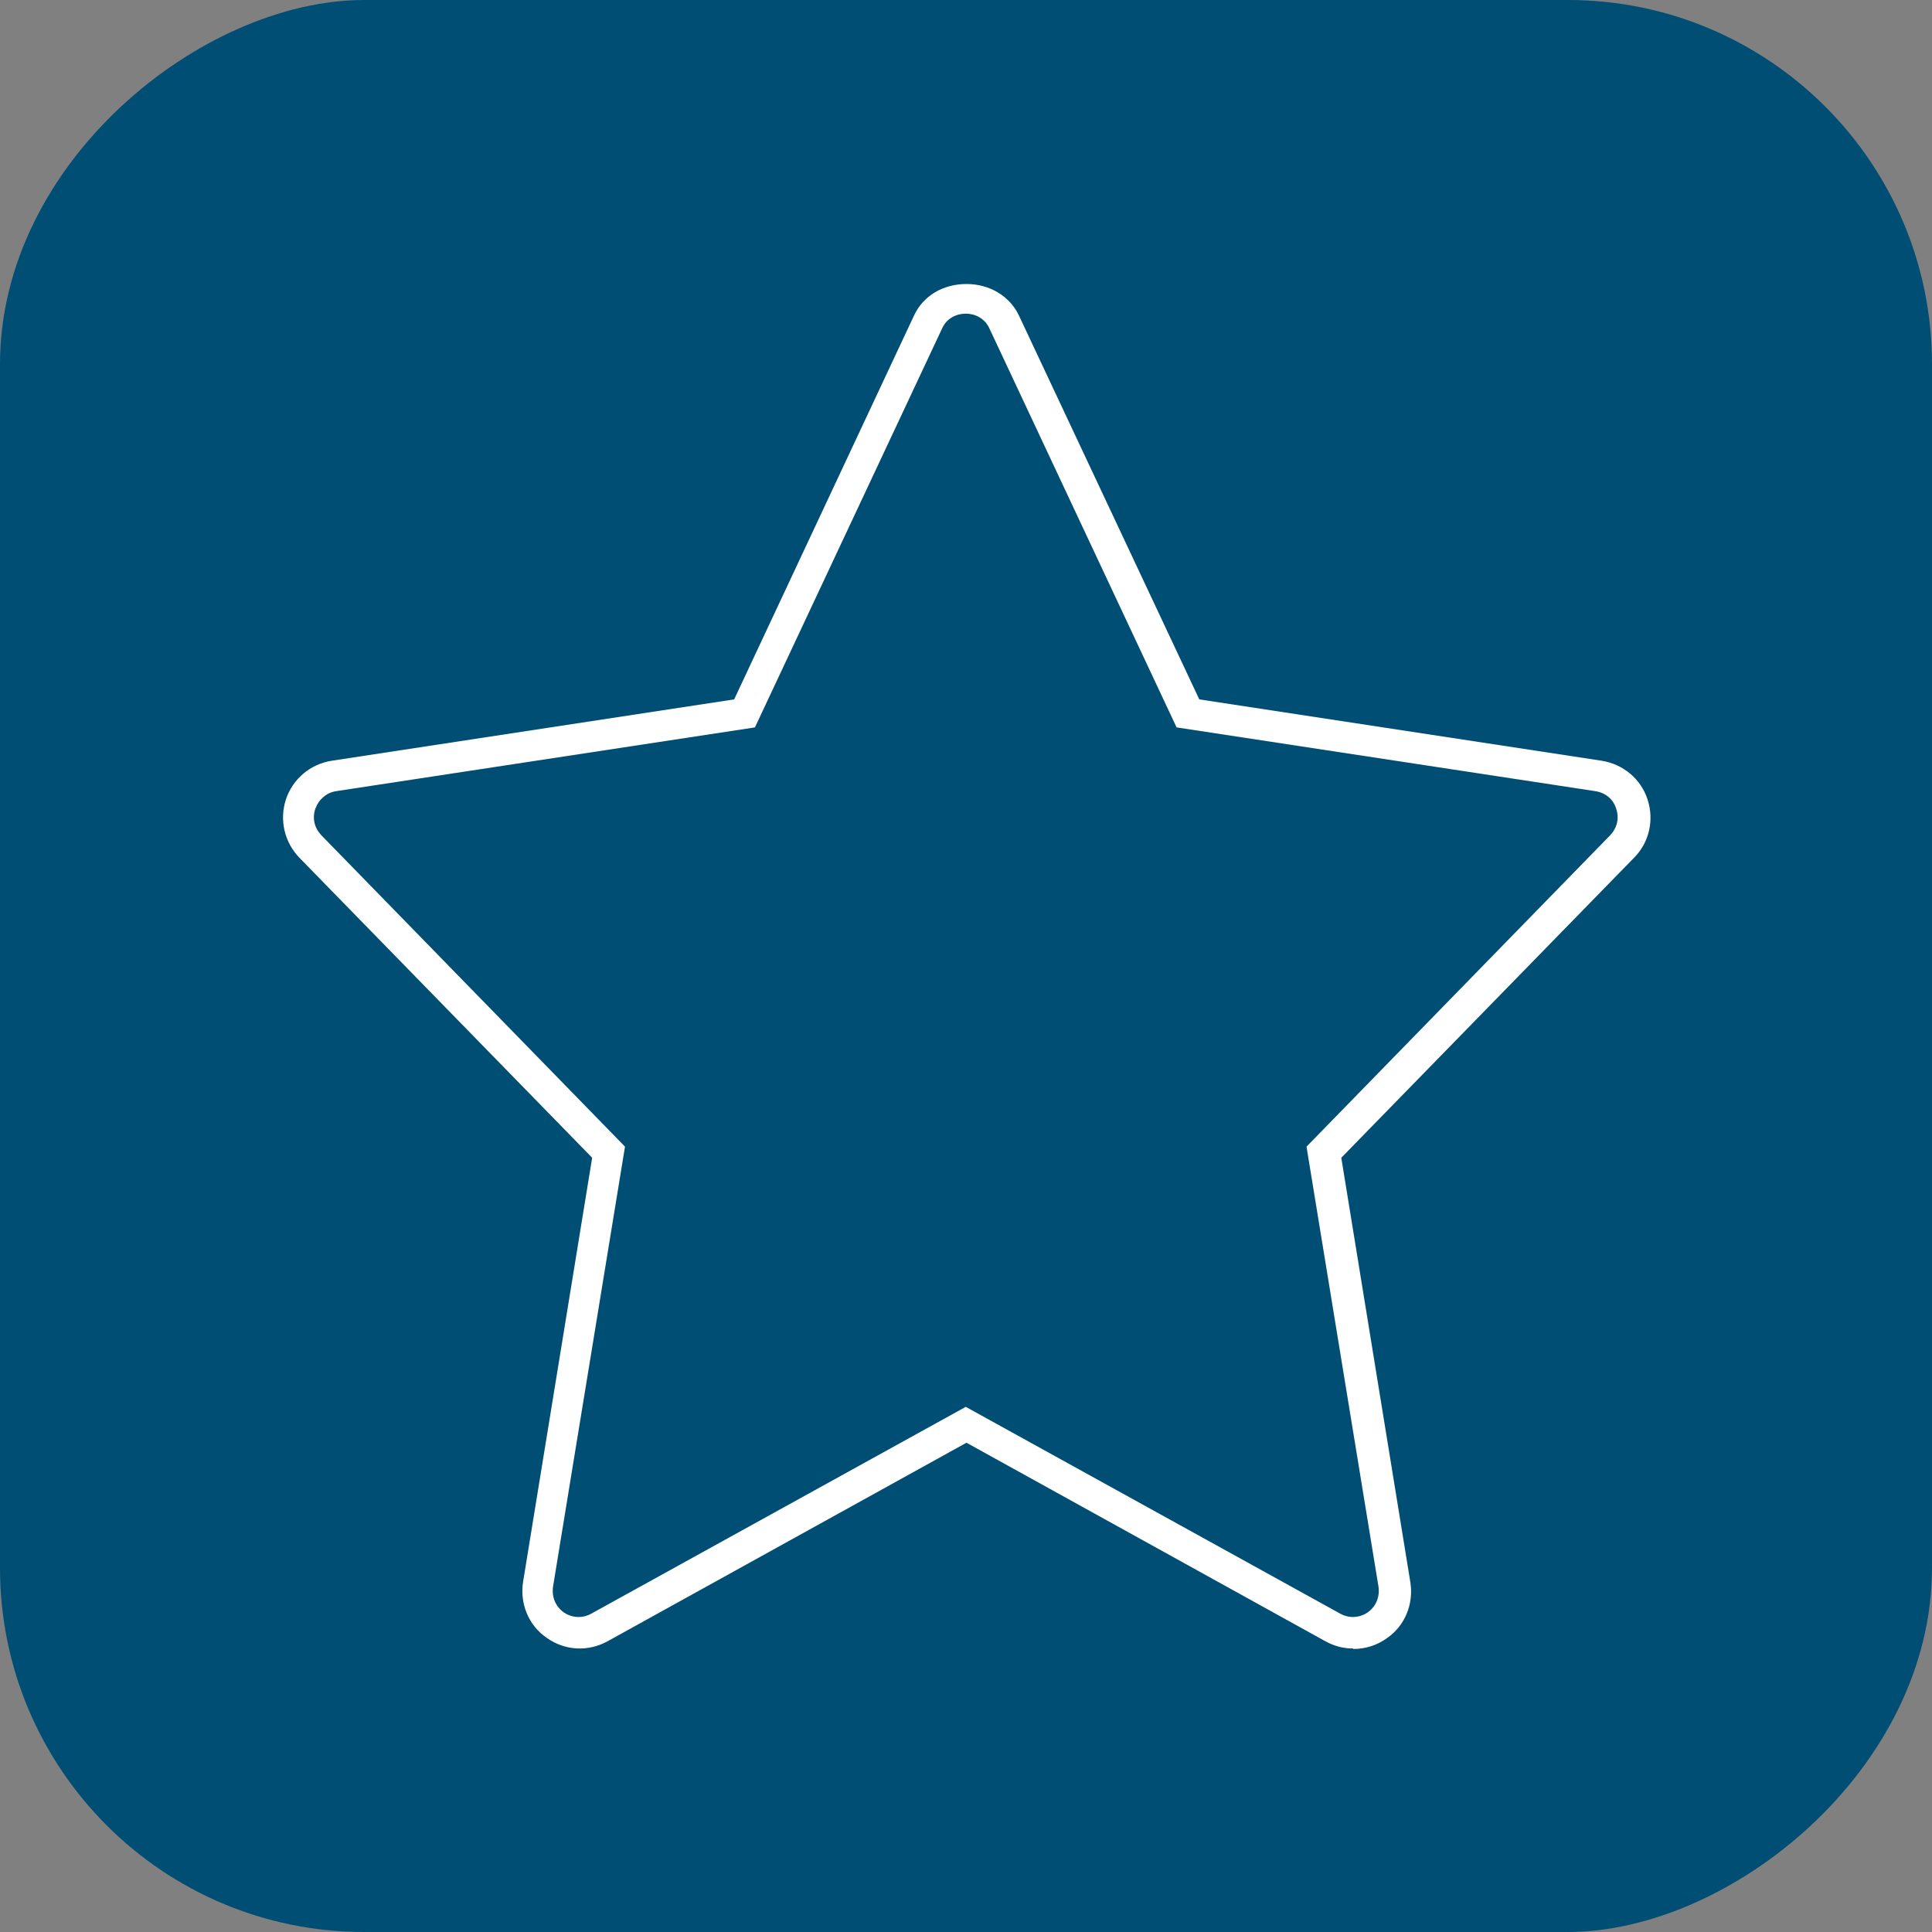
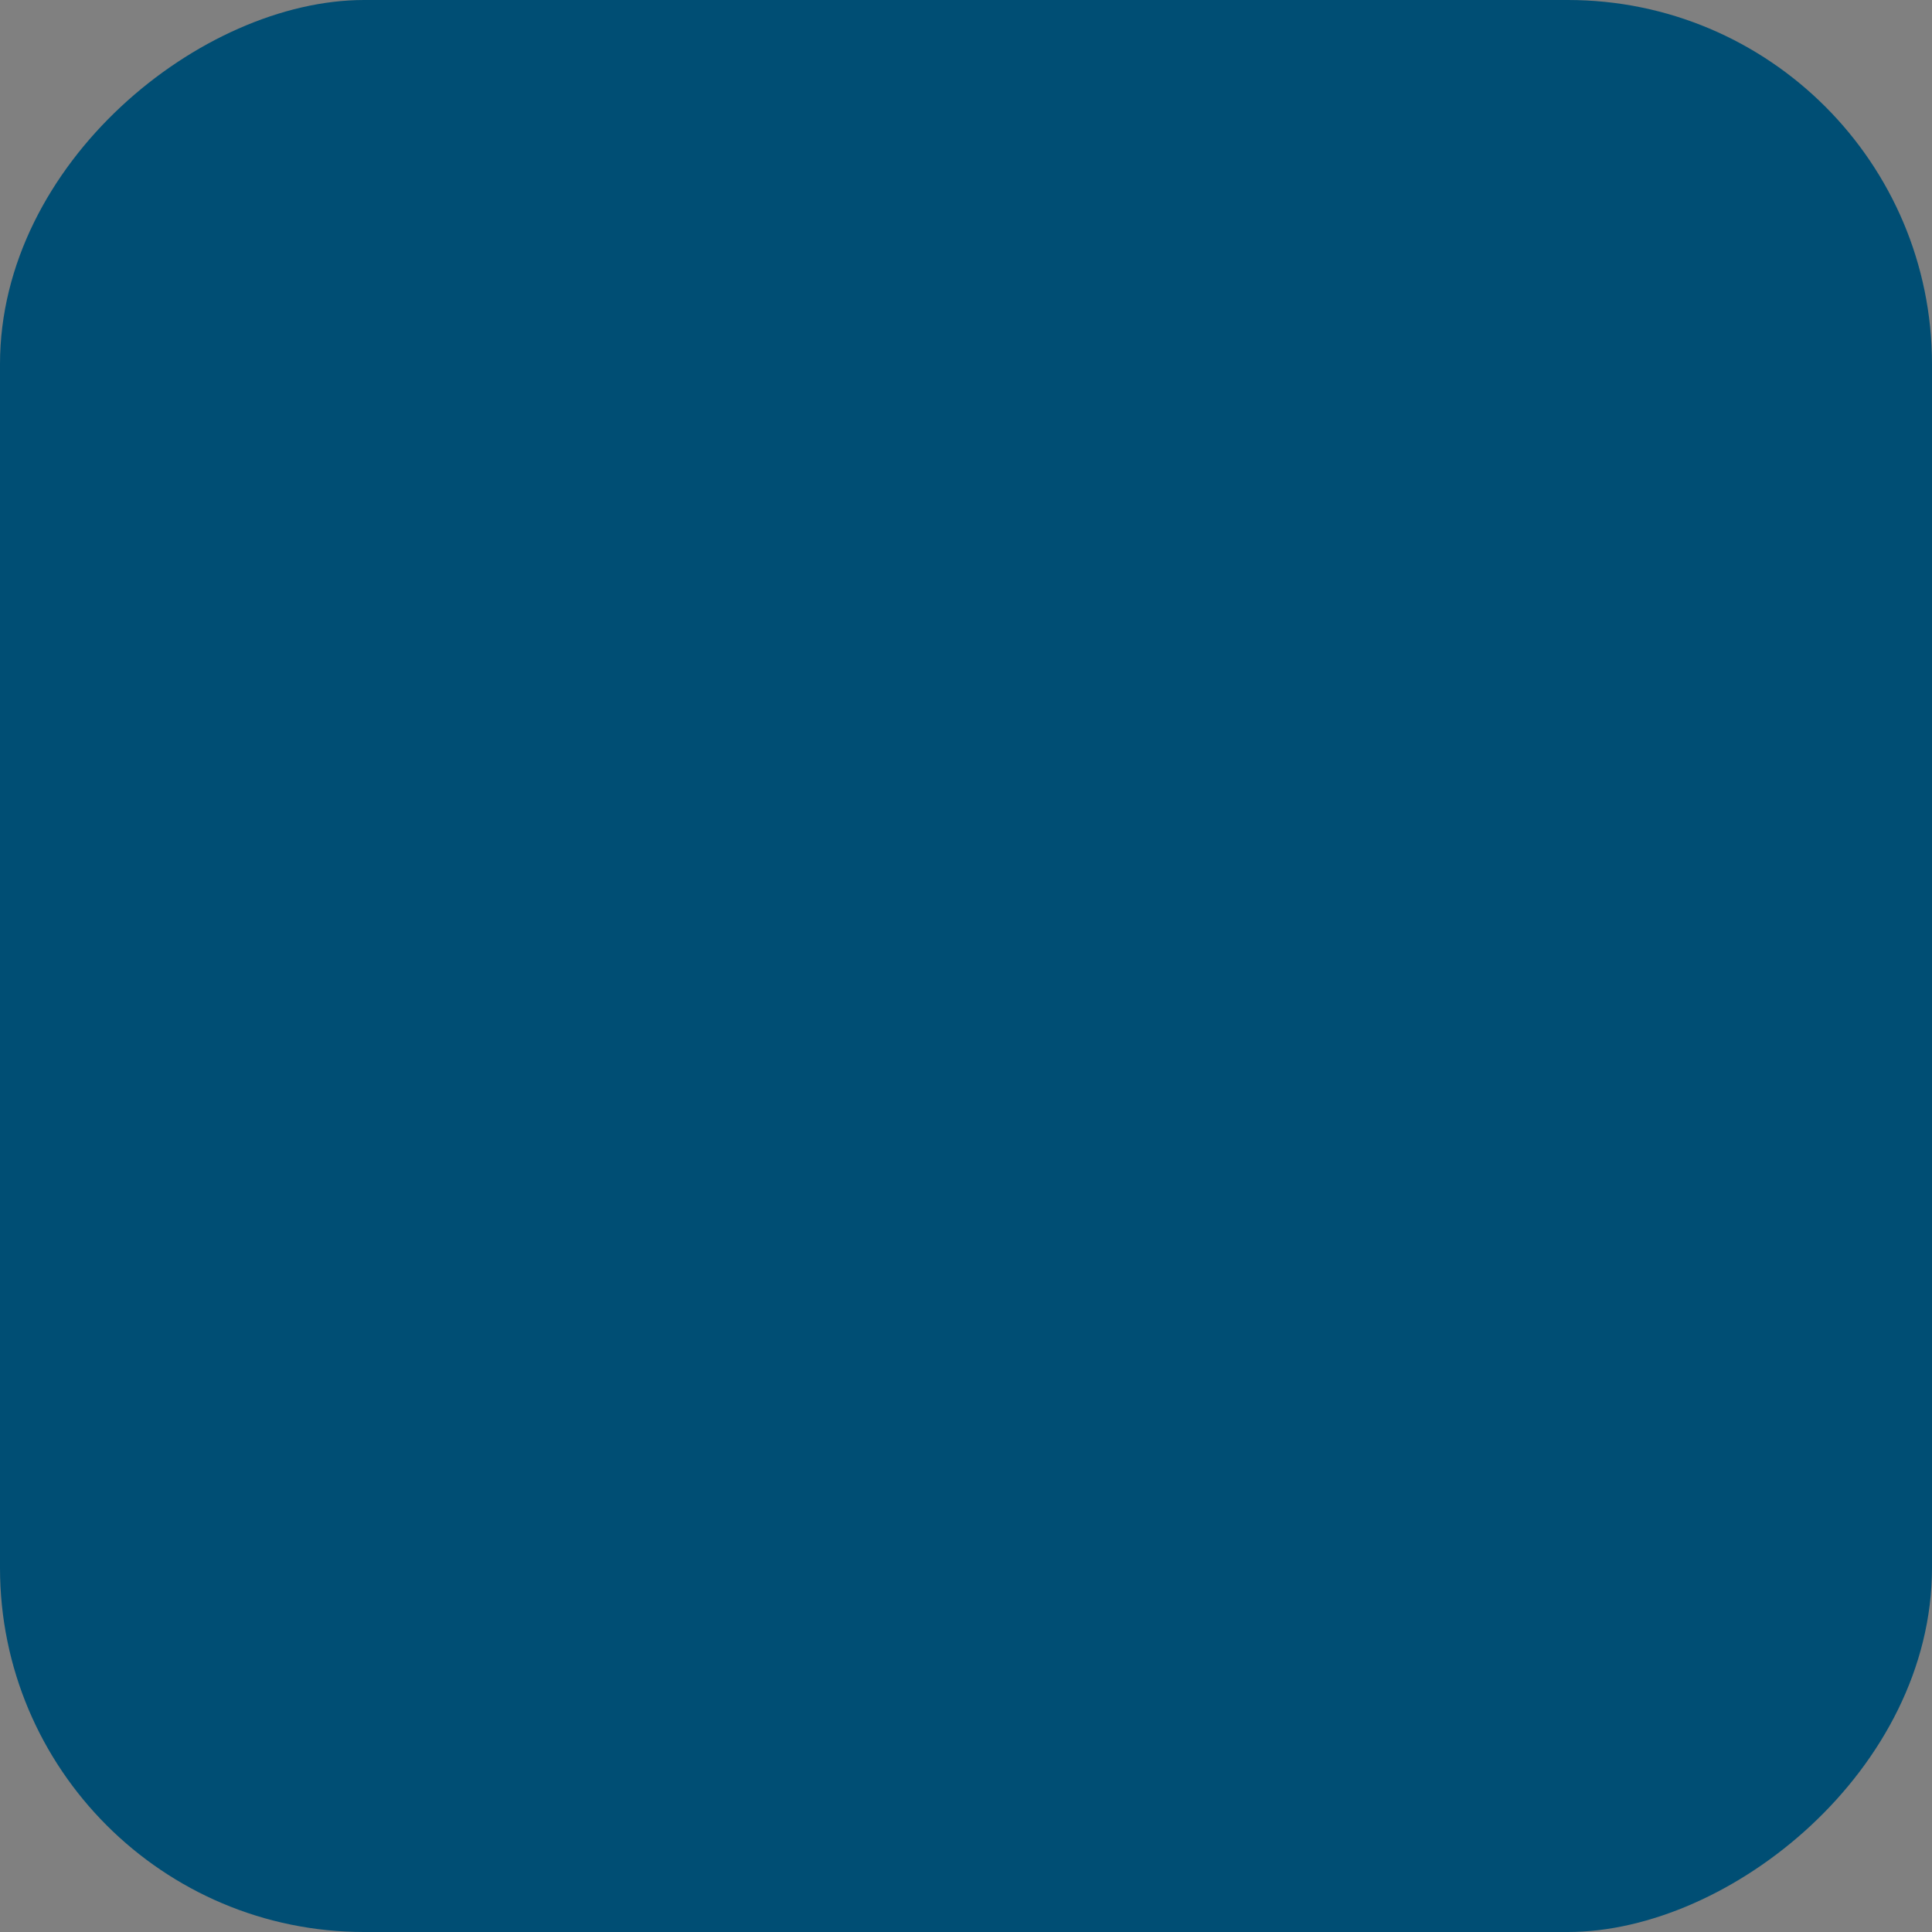
<svg xmlns="http://www.w3.org/2000/svg" id="Layer_2" data-name="Layer 2" viewBox="0 0 40 40">
  <rect x="0" y="0" width="40" height="40" fill="#808080" stroke="none" />
  <defs>
    <style> .cls-1 { fill: #fff; } .cls-2 { fill: #004e74; } </style>
  </defs>
  <g id="Layer_1-2" data-name="Layer 1">
    <g>
      <rect class="cls-2" x="0" y="0" width="40" height="40" rx="7.54" ry="7.54" transform="translate(40 0) rotate(90)" />
-       <path class="cls-1" d="M28.01,34.13c-.2,0-.39-.05-.57-.15l-7.43-4.11-7.43,4.11c-.4.22-.88.2-1.26-.07-.38-.26-.56-.71-.49-1.16l1.43-8.78-6.06-6.21c-.31-.32-.42-.78-.28-1.21.14-.42.5-.73.95-.8l8.33-1.27,3.73-7.96c.19-.4.6-.64,1.08-.64s.89.25,1.08.64l3.74,7.96,8.33,1.27c.44.07.81.37.95.8.14.42.04.89-.28,1.21l-6.06,6.21,1.43,8.79c.07.45-.11.9-.49,1.16-.21.15-.45.22-.69.22ZM20,29.13l7.75,4.28c.18.1.4.09.57-.03.17-.12.25-.32.22-.53l-1.49-9.11,6.29-6.45c.14-.15.19-.35.12-.55-.06-.2-.23-.33-.43-.36l-8.67-1.32-3.88-8.27c-.19-.4-.79-.39-.97,0l-3.88,8.27-8.67,1.32c-.2.03-.36.17-.43.36-.07.2-.02.4.12.55l6.29,6.45-1.49,9.11c-.03.21.05.41.22.53.17.12.39.13.57.03l7.75-4.28Z" />
    </g>
  </g>
</svg>